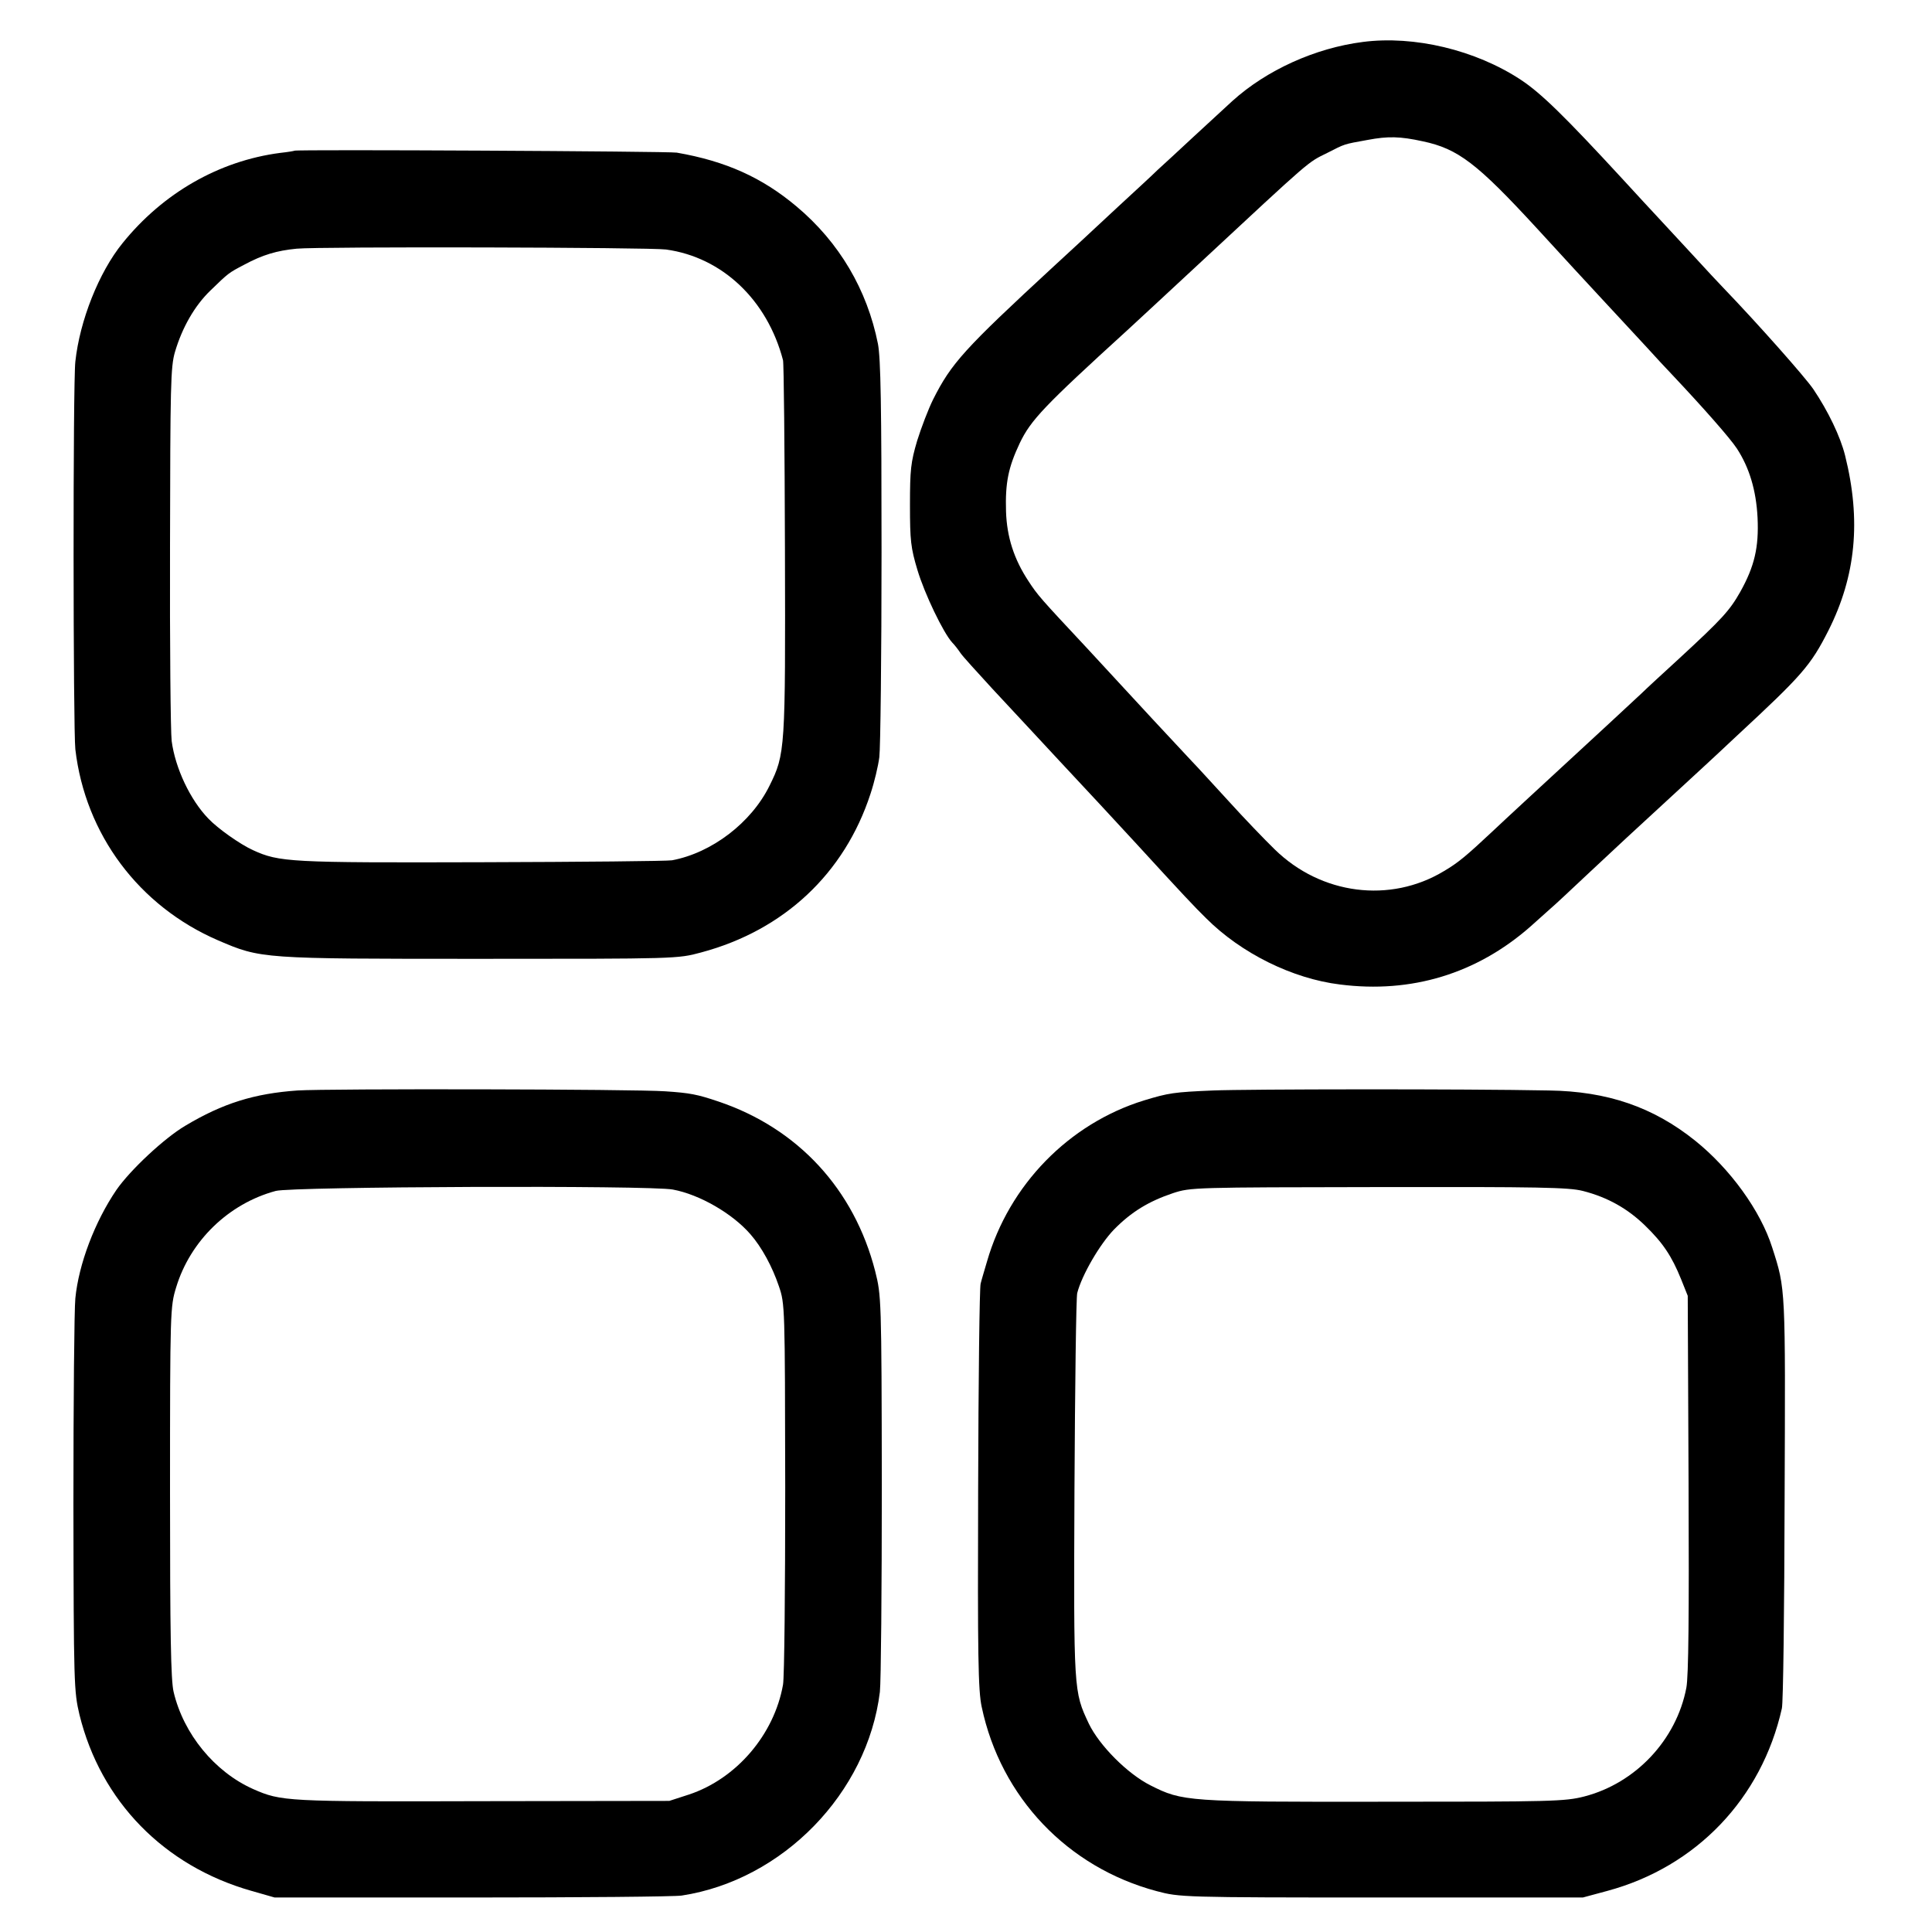
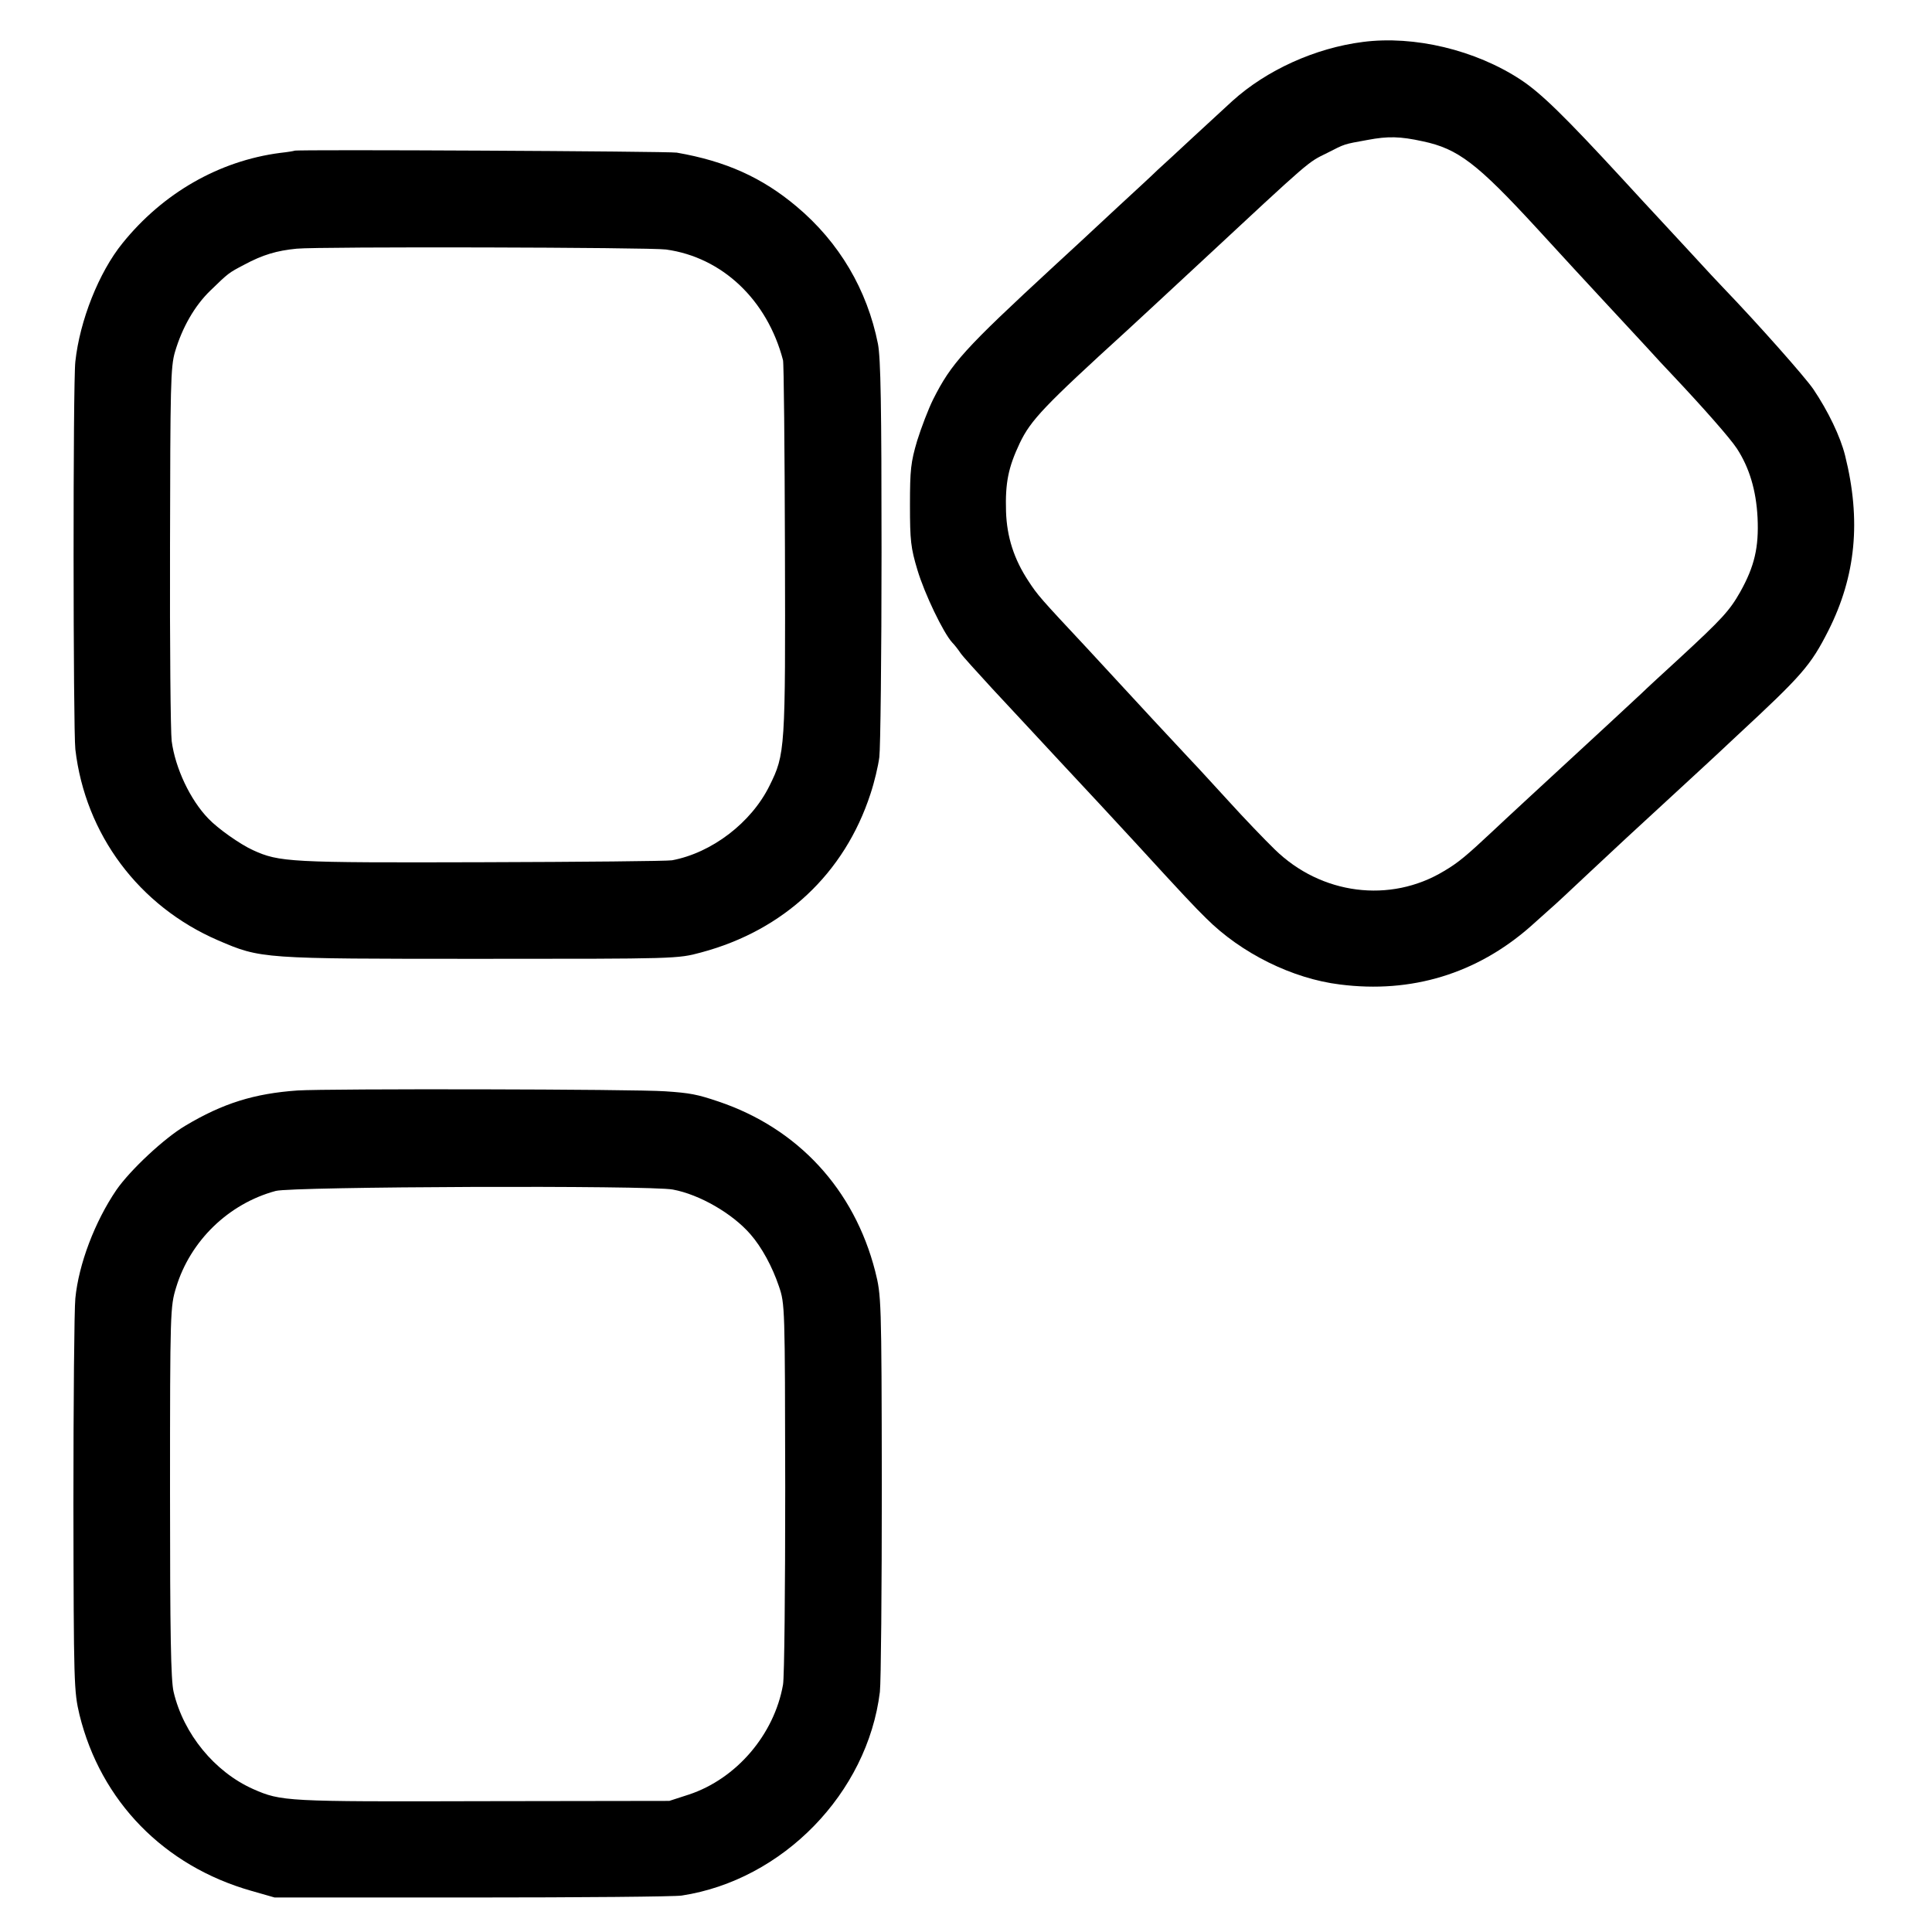
<svg xmlns="http://www.w3.org/2000/svg" version="1.0" width="700pt" height="700pt" viewBox="0 0 700 700" preserveAspectRatio="xMidYMid meet">
  <g transform="translate(0,700) scale(0.1,-0.1)" fill="#000000" stroke="none">
    <path d="M4938 6848 c-173 -22 -349 -102 -473 -214 -22 -20 -85 -78 -140 -129 -55 -51 -113 -105 -130 -120 -16 -16 -81 -76 -144 -134 -139 -129 -151 -141 -232 -215 -326 -301 -372 -352 -438 -483 -17 -34 -43 -102 -58 -150 -23 -78 -26 -105 -26 -233 0 -129 3 -155 27 -235 26 -87 94 -228 126 -263 9 -9 22 -26 30 -38 8 -12 61 -70 116 -130 56 -60 116 -125 134 -144 27 -29 179 -193 255 -274 11 -12 72 -78 135 -146 162 -177 210 -228 250 -267 127 -127 313 -219 485 -240 259 -33 495 39 689 209 32 29 67 60 76 68 10 8 73 67 140 130 68 63 128 120 134 125 46 42 273 252 282 260 6 5 59 55 118 110 236 219 266 253 331 381 99 197 119 398 60 634 -17 68 -61 160 -115 240 -30 44 -201 237 -325 366 -11 11 -65 69 -120 129 -55 59 -111 120 -125 135 -14 15 -68 73 -120 130 -211 229 -297 313 -370 361 -164 108 -386 161 -572 137z m217 -360 c128 -27 197 -80 415 -317 140 -153 137 -149 246 -267 56 -60 124 -134 152 -164 27 -30 67 -73 89 -96 115 -122 211 -231 236 -269 45 -69 70 -151 75 -251 5 -107 -11 -176 -63 -269 -38 -67 -65 -97 -220 -240 -60 -55 -121 -111 -135 -125 -24 -23 -205 -190 -269 -249 -50 -46 -245 -226 -271 -251 -97 -91 -127 -116 -178 -146 -195 -118 -446 -86 -614 79 -35 34 -111 113 -168 176 -58 63 -116 127 -130 141 -50 53 -245 263 -260 280 -8 9 -63 68 -121 131 -172 184 -179 192 -213 244 -52 79 -78 159 -81 252 -3 104 8 159 50 248 40 83 87 133 390 409 26 24 145 134 260 241 412 383 391 365 464 401 65 33 57 31 146 47 74 14 118 13 200 -5z" />
    <path d="M1067 6454 c-1 -1 -24 -5 -52 -8 -222 -29 -425 -146 -571 -327 -86 -106 -155 -281 -171 -429 -9 -78 -8 -1333 0 -1405 36 -308 230 -568 517 -692 156 -67 156 -67 950 -67 711 0 715 0 800 23 300 80 520 286 614 575 14 42 28 101 32 133 4 32 8 366 8 743 0 531 -3 701 -13 754 -39 196 -140 368 -295 498 -125 105 -256 164 -434 195 -30 5 -1380 12 -1385 7z m1346 -358 c204 -28 367 -183 424 -401 3 -11 6 -319 7 -685 2 -728 1 -742 -56 -857 -66 -134 -209 -243 -353 -270 -16 -3 -327 -6 -690 -7 -696 -2 -733 0 -829 44 -46 21 -127 78 -161 114 -66 68 -120 183 -133 281 -4 33 -7 350 -6 705 1 583 2 651 18 705 26 88 71 167 128 222 67 65 66 64 123 94 67 36 118 51 190 58 83 8 1279 5 1338 -3z" />
    <path d="M1078 3049 c-156 -11 -270 -46 -407 -128 -76 -45 -199 -160 -249 -232 -79 -116 -137 -270 -149 -393 -4 -39 -7 -375 -7 -746 1 -656 2 -678 22 -763 77 -313 306 -548 623 -638 l84 -24 715 0 c393 0 735 3 760 7 366 56 673 371 718 738 4 36 7 373 7 750 -1 678 -2 686 -24 774 -76 297 -280 518 -568 615 -77 26 -103 31 -193 37 -111 8 -1219 10 -1332 3z m1360 -359 c97 -18 216 -87 281 -162 41 -47 79 -117 103 -188 22 -64 22 -72 23 -730 0 -366 -3 -687 -8 -714 -32 -181 -169 -341 -341 -398 l-71 -23 -677 -1 c-712 -2 -729 -1 -831 44 -139 62 -252 199 -288 352 -10 42 -13 210 -13 725 0 657 1 671 22 740 51 169 190 304 361 350 58 16 1357 21 1439 5z" />
-     <path d="M4395 3049 c-142 -6 -161 -9 -250 -36 -272 -84 -489 -306 -569 -584 -9 -31 -20 -67 -23 -80 -4 -13 -8 -348 -9 -744 -2 -605 0 -731 13 -790 69 -327 311 -581 634 -667 83 -22 91 -23 814 -23 l730 0 89 24 c322 87 559 335 632 661 5 19 9 361 10 760 3 768 4 758 -45 910 -42 133 -152 285 -279 387 -152 122 -318 179 -530 182 -301 6 -1095 5 -1217 0z m1340 -364 c90 -23 162 -64 225 -125 65 -63 97 -111 131 -195 l24 -60 3 -680 c2 -478 0 -698 -8 -740 -36 -189 -184 -346 -370 -394 -70 -18 -119 -19 -725 -19 -714 -1 -731 1 -846 59 -84 42 -186 145 -224 224 -55 117 -55 114 -52 850 2 374 6 694 10 710 17 66 82 177 133 230 63 64 125 102 214 132 64 21 75 21 745 22 582 1 689 -1 740 -14z" />
  </g>
</svg>